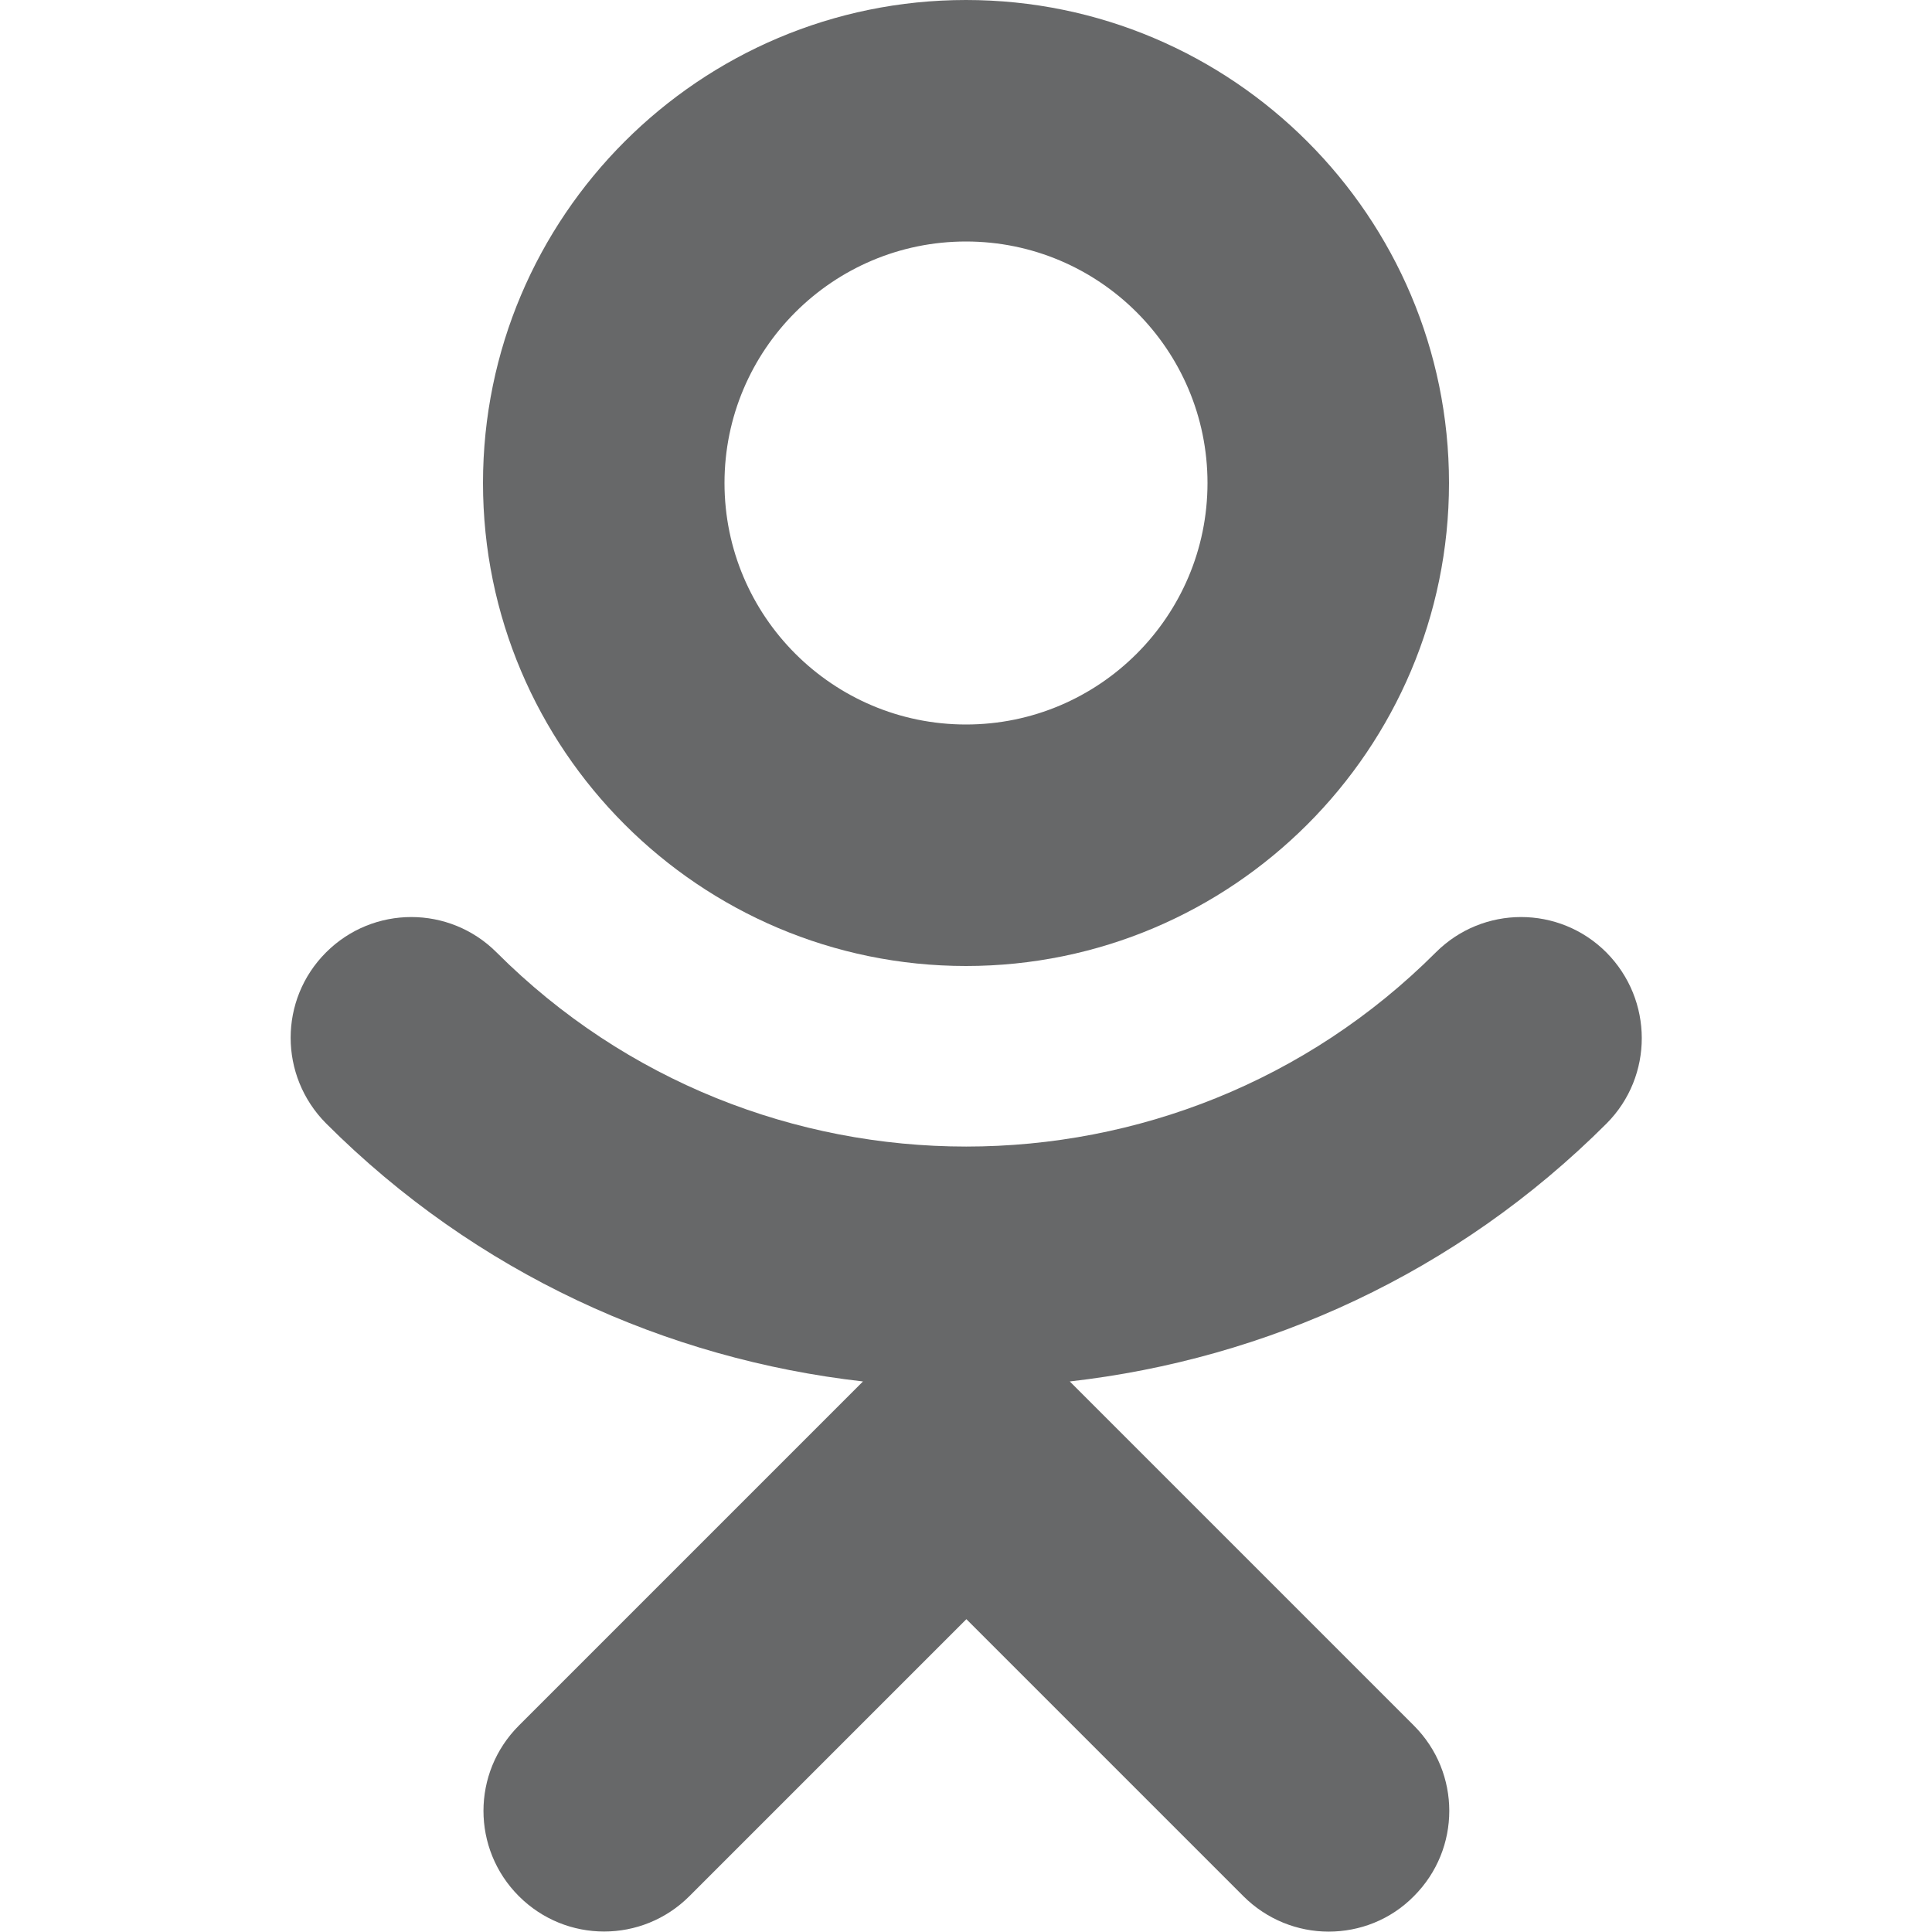
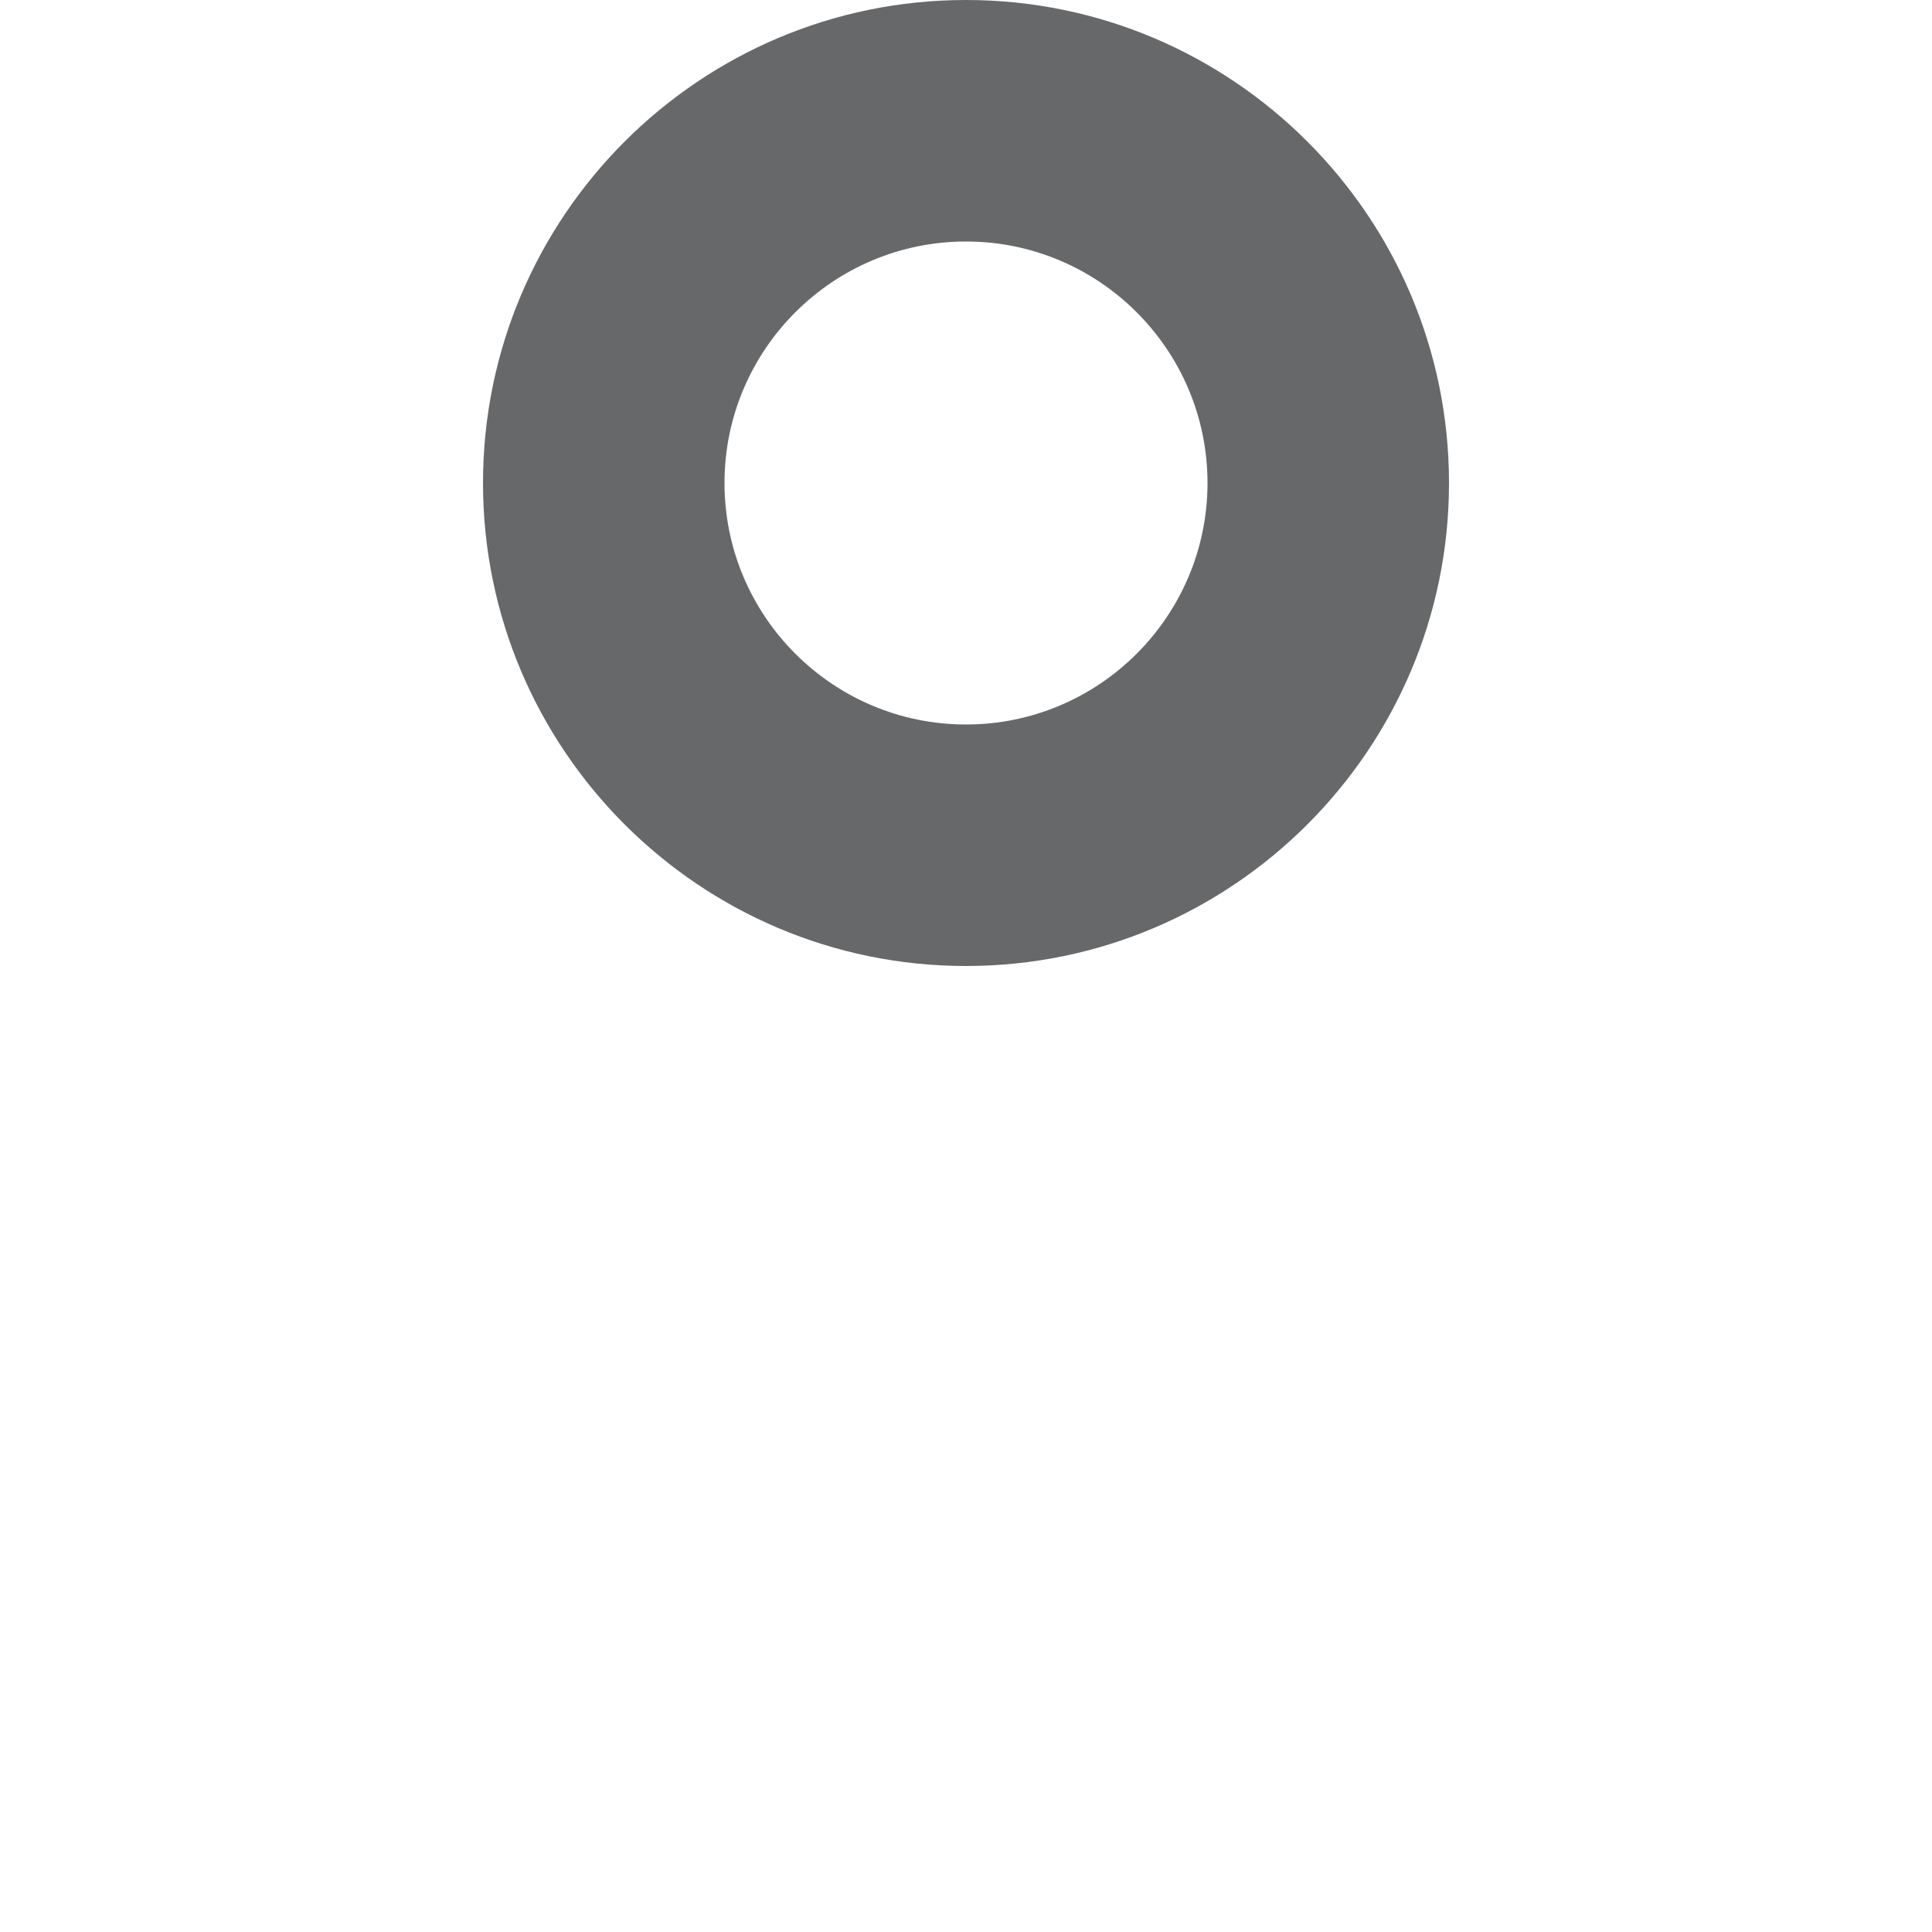
<svg xmlns="http://www.w3.org/2000/svg" id="Capa_1" x="0px" y="0px" viewBox="0 0 512 512" style="enable-background:new 0 0 512 512;" xml:space="preserve">
  <style type="text/css"> .st0{fill:#676869;} </style>
  <g>
    <g>
      <path class="st0" d="M256,0c-70.6,0-128,57.4-128,128s57.4,128,128,128s128-57.4,128-128S326.6,0,256,0z M256,192 c-35.3,0-64-28.7-64-64s28.7-64,64-64s64,28.7,64,64S291.3,192,256,192z" />
    </g>
  </g>
  <g>
    <g>
-       <path class="st0" d="M425.7,252.4c-12.5-12.5-32.7-12.5-45.2,0c-68.6,68.6-180.3,68.6-248.9,0c-12.5-12.5-32.7-12.5-45.2,0 s-12.5,32.7,0,45.3c39.8,39.8,90.3,62.5,142.3,68.4l-91.2,91.2c-12.5,12.5-12.5,32.7,0,45.2c12.5,12.5,32.7,12.5,45.2,0l73.4-73.4 l73.4,73.4c6.2,6.2,14.4,9.4,22.6,9.4s16.4-3.1,22.6-9.4c12.5-12.5,12.5-32.7,0-45.2l-91.2-91.2c52-5.9,102.5-28.6,142.3-68.4 C438.2,285.2,438.2,265,425.7,252.4z" />
-     </g>
+       </g>
  </g>
</svg>